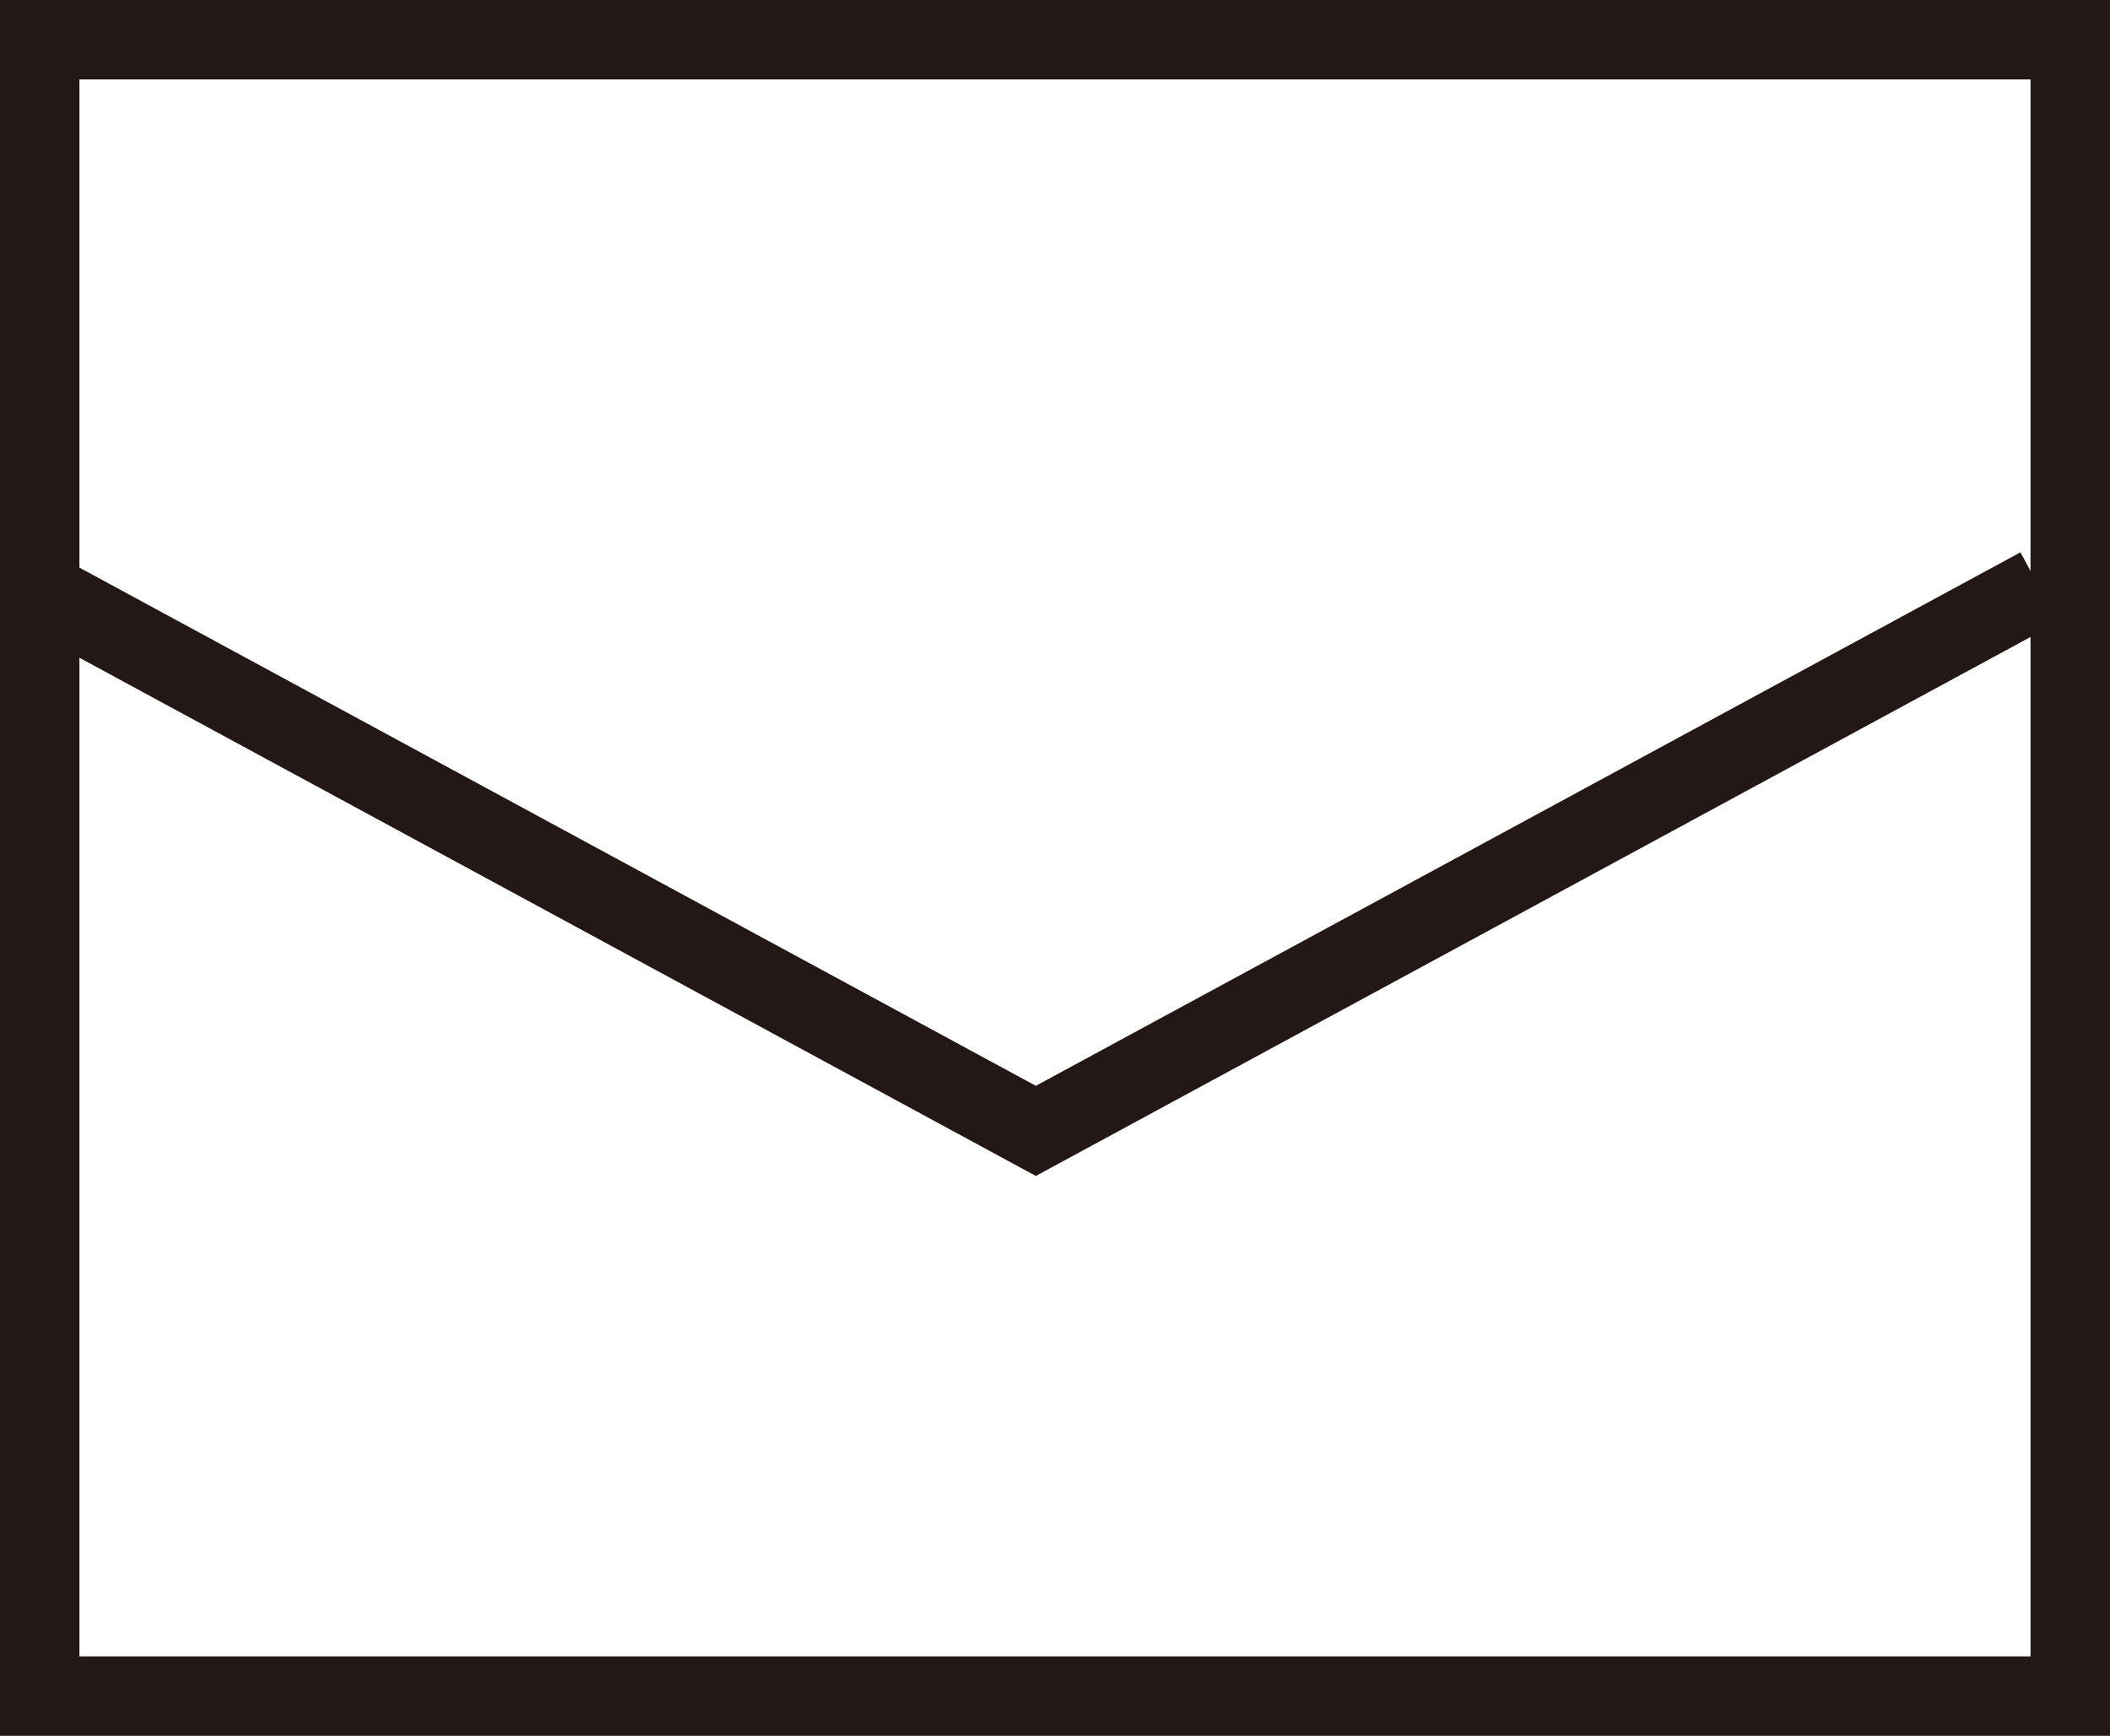
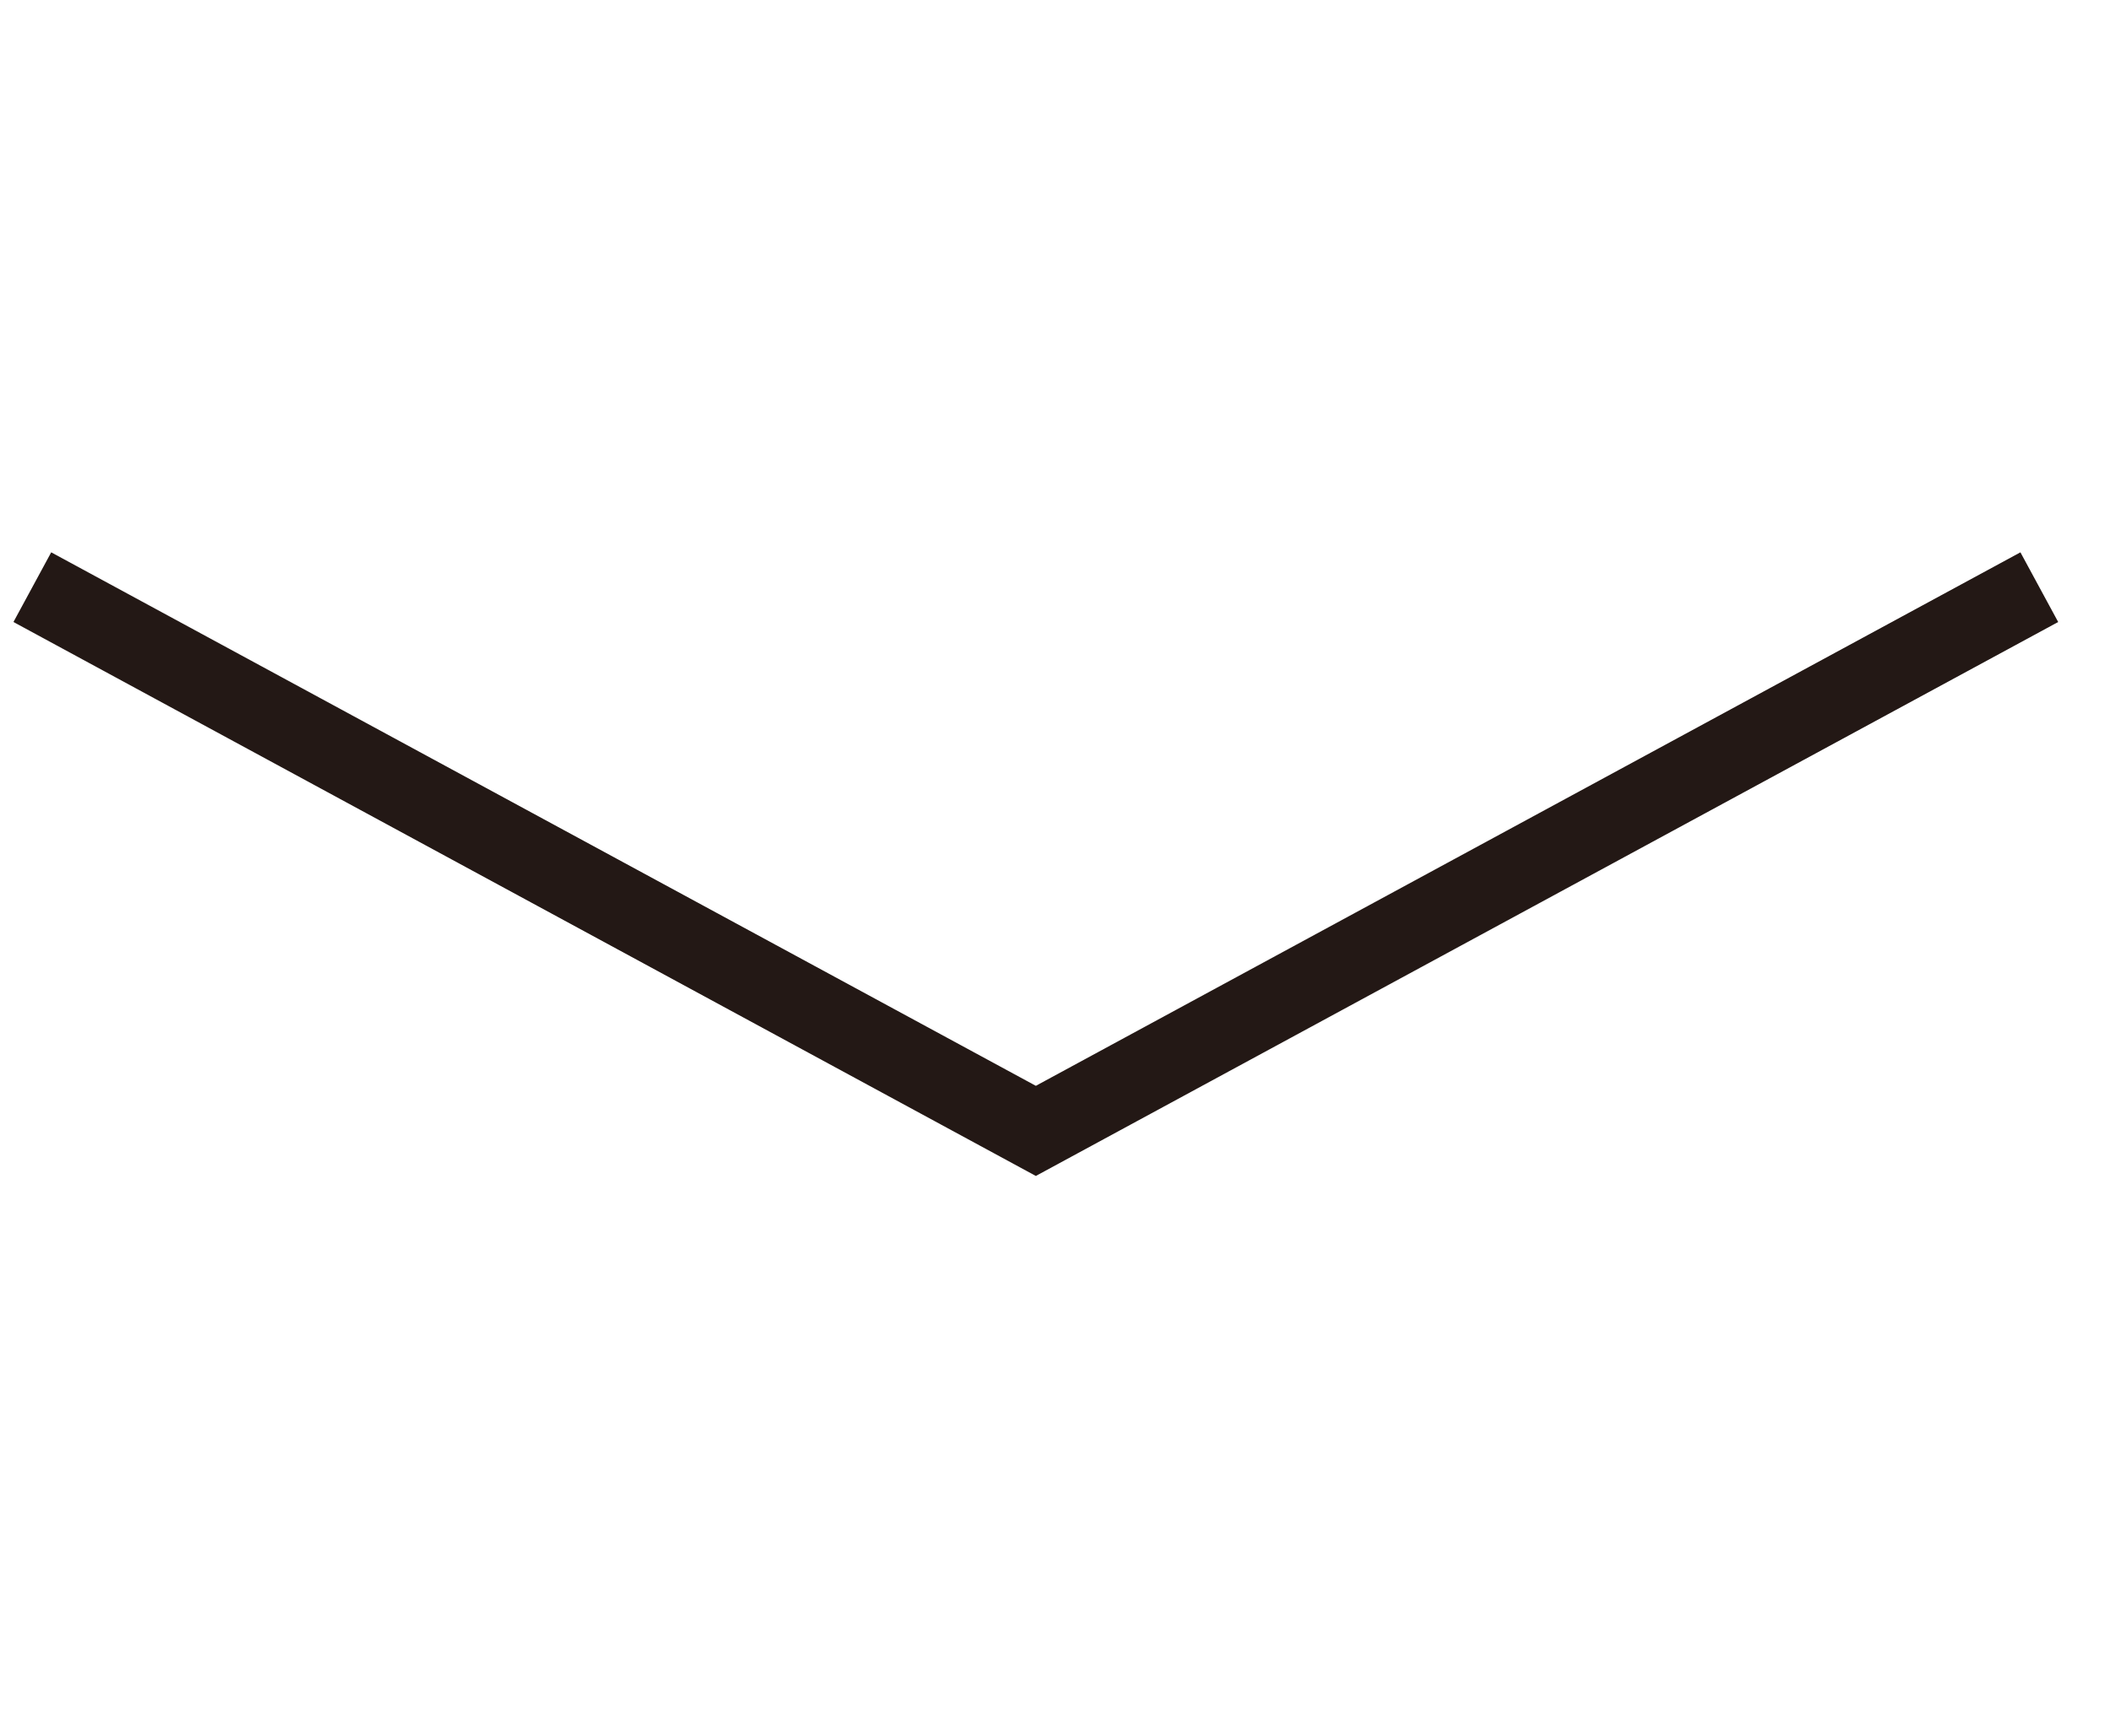
<svg xmlns="http://www.w3.org/2000/svg" id="_レイヤー_1" width="39.487" height="32.487" viewBox="0 0 39.487 32.487">
  <defs>
    <style>.cls-1{stroke-width:1.487px;}.cls-1,.cls-2{fill:none;stroke:#231815;stroke-miterlimit:10;}.cls-2{stroke-width:1.483px;}</style>
  </defs>
-   <rect class="cls-1" x=".743" y=".743" width="38" height="31" />
  <polyline class="cls-2" points=".605 10.989 19.385 21.165 38.164 10.989" />
</svg>